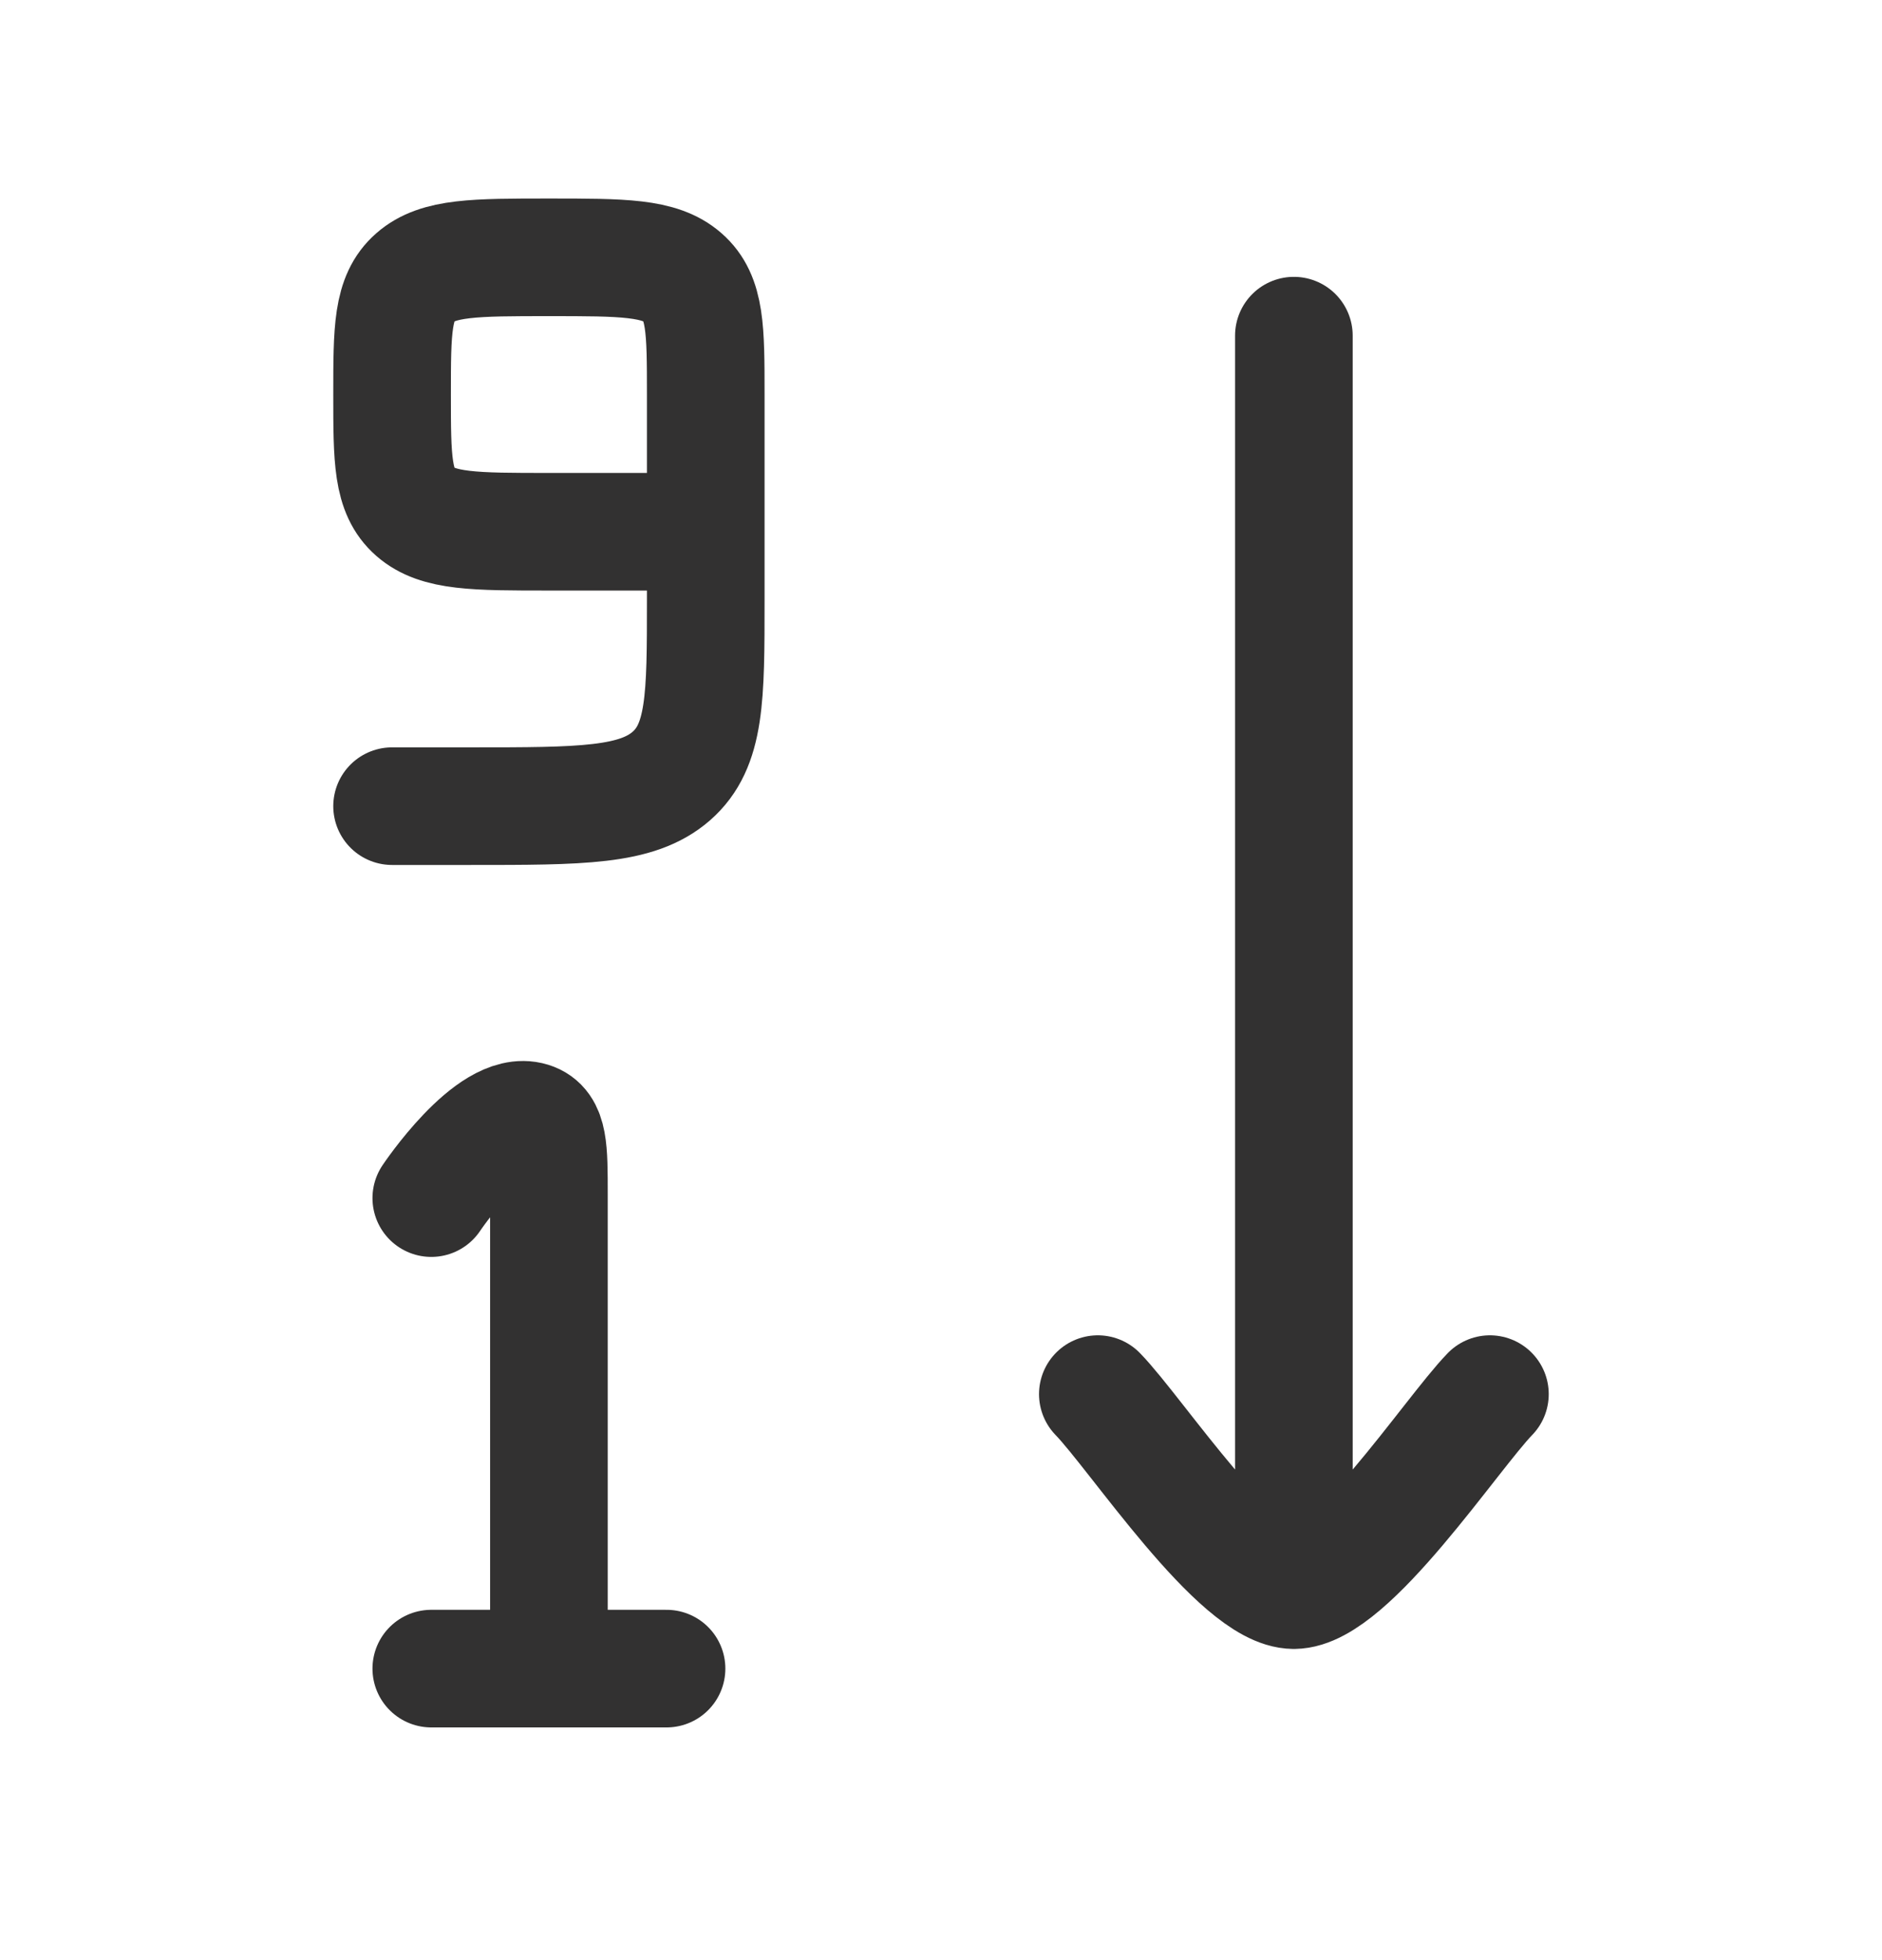
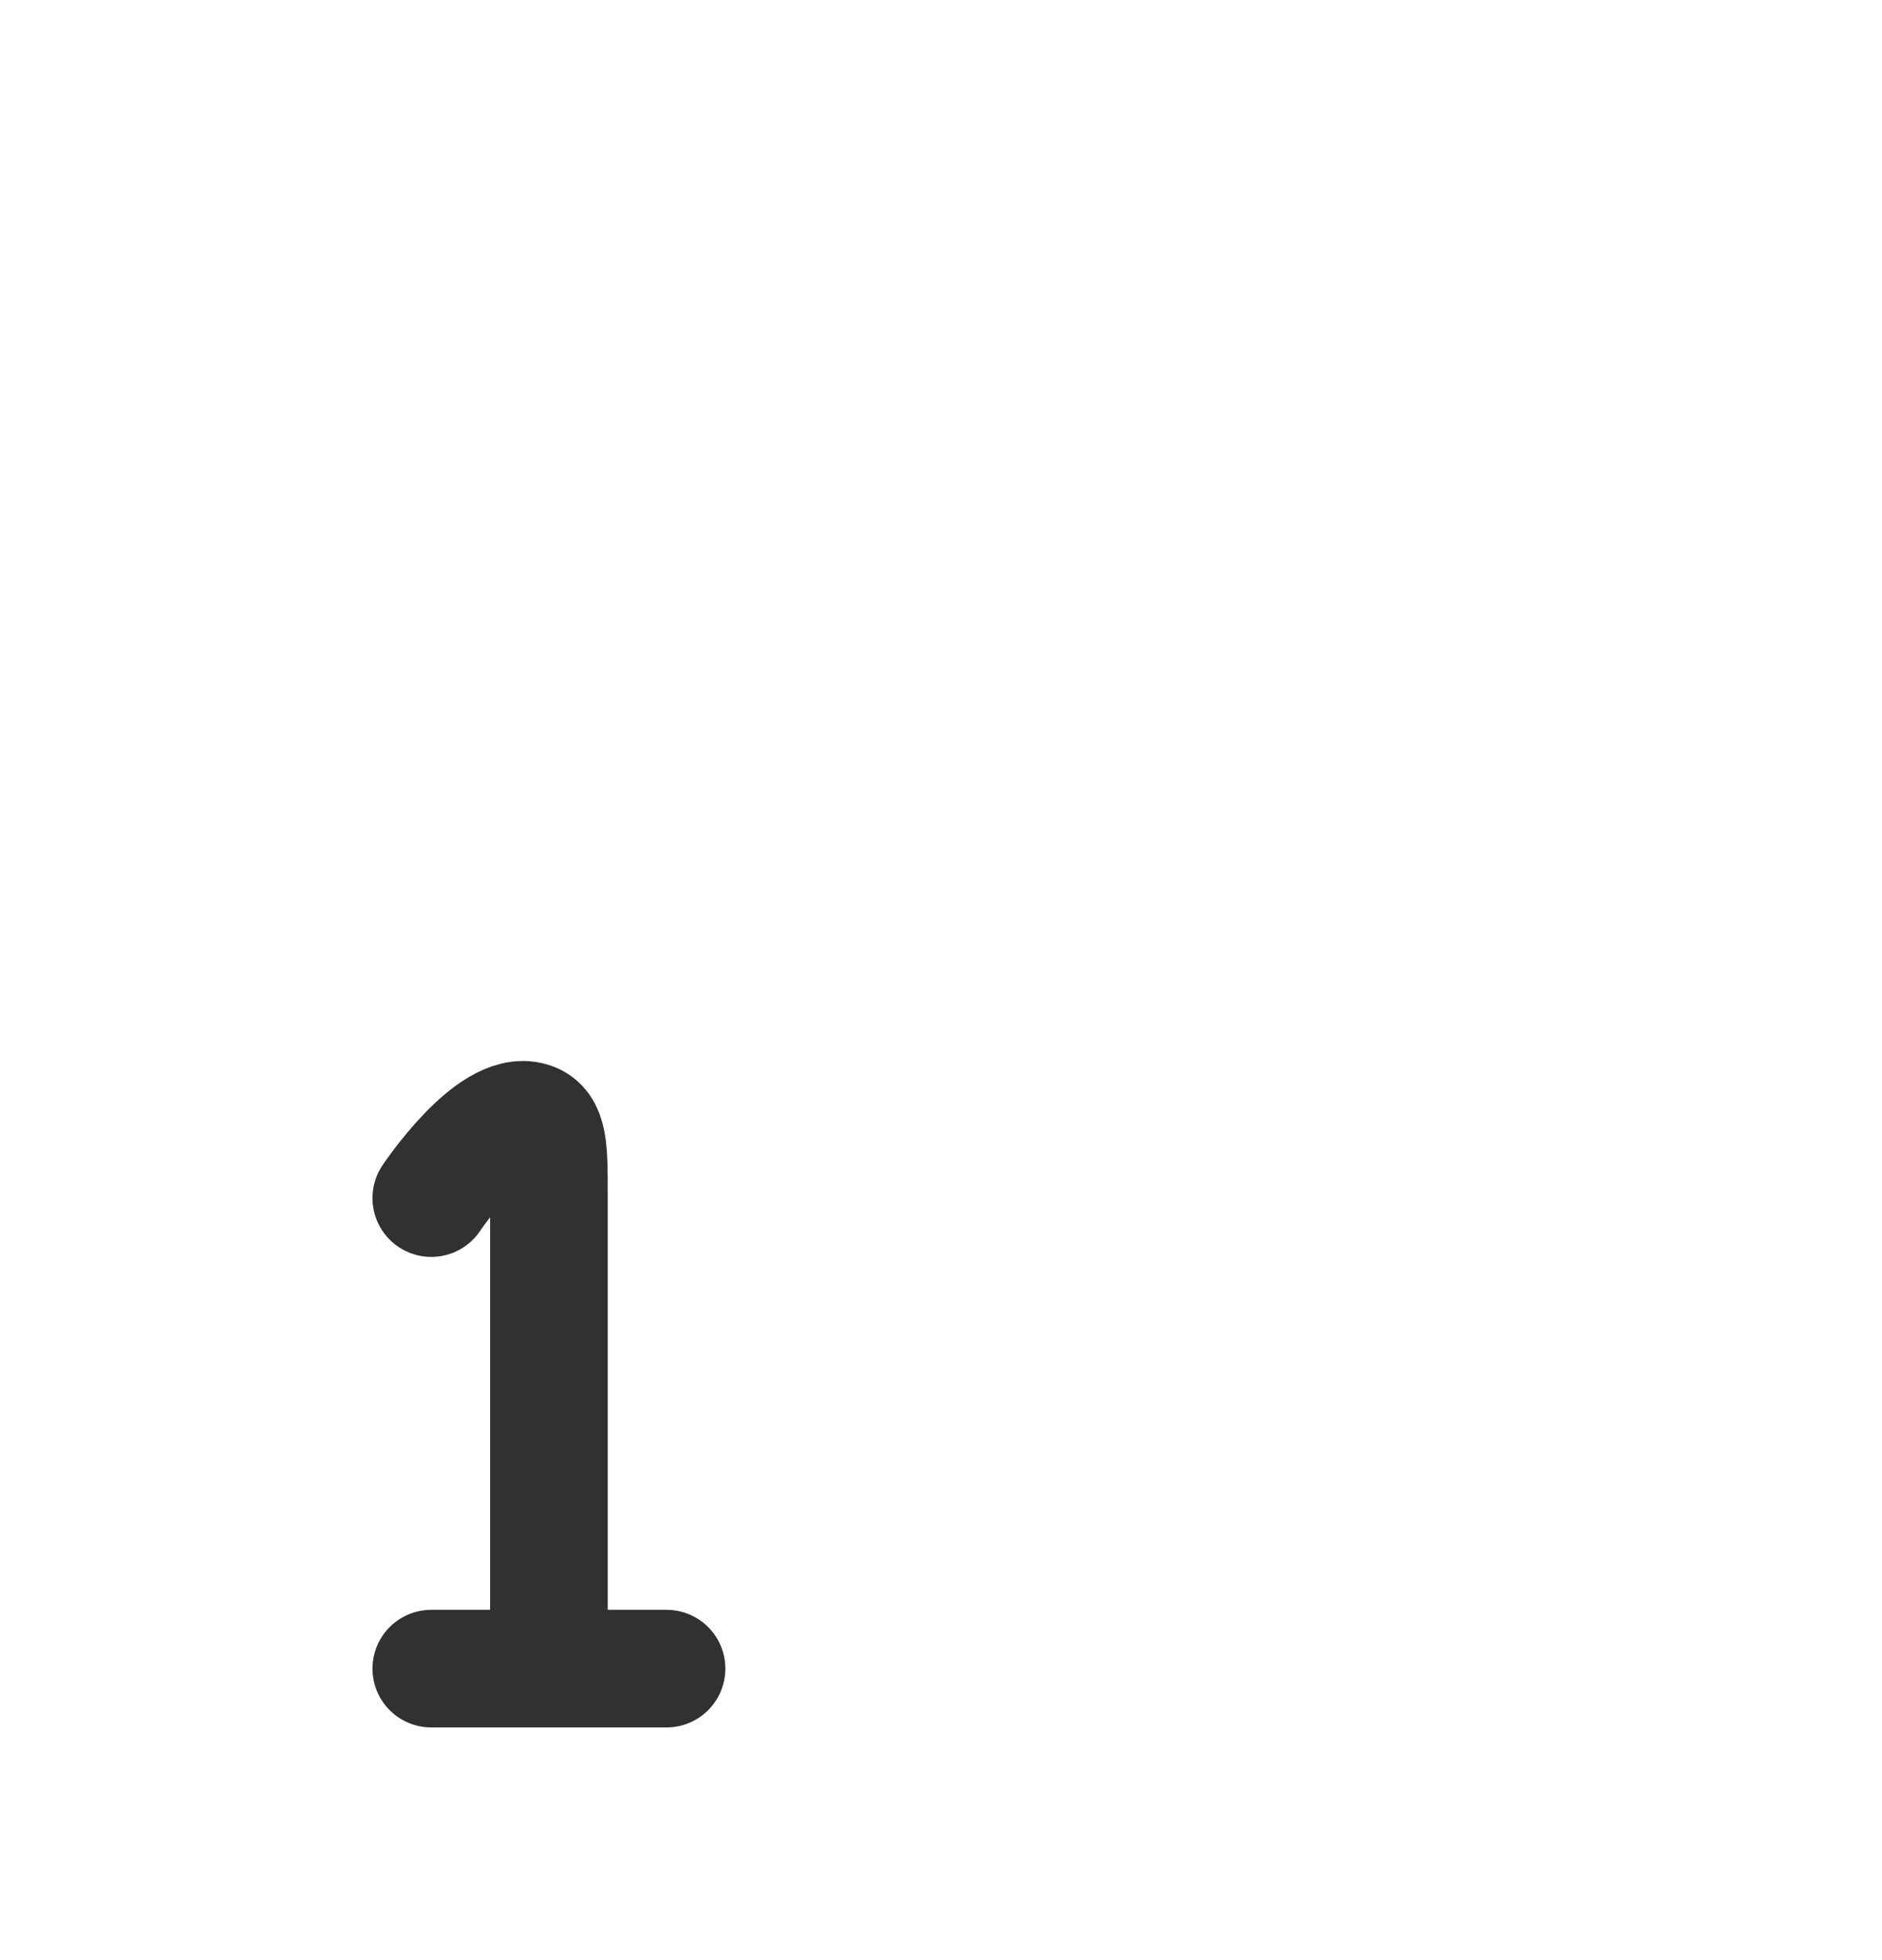
<svg xmlns="http://www.w3.org/2000/svg" fill="none" viewBox="0 0 24 25" height="25" width="24">
  <path stroke-linejoin="round" stroke-linecap="round" stroke-width="1.5" stroke="#323131" d="M7 21.282V15.23C7 14.656 7 14.368 6.77 14.297C6.263 14.14 5.5 15.281 5.5 15.281M7 21.282H5.5M7 21.282H8.5" />
-   <path stroke-linejoin="round" stroke-linecap="round" stroke-width="1.5" stroke="#323131" d="M9 6.782V5.032C9 4.207 9 3.795 8.707 3.539C8.414 3.282 7.943 3.282 7 3.282C6.057 3.282 5.586 3.282 5.293 3.539C5 3.795 5 4.207 5 5.032C5 5.857 5 6.27 5.293 6.526C5.586 6.782 6.057 6.782 7 6.782H9ZM9 6.782V7.657C9 8.895 9 9.513 8.561 9.898C8.121 10.282 7.414 10.282 6 10.282H5" />
-   <path stroke-linejoin="round" stroke-linecap="round" stroke-width="1.5" stroke="#323131" d="M16.5 20.281V4.281M16.5 20.281C15.8 20.281 14.492 18.287 14 17.781M16.5 20.281C17.2 20.281 18.509 18.287 19 17.781" />
</svg>